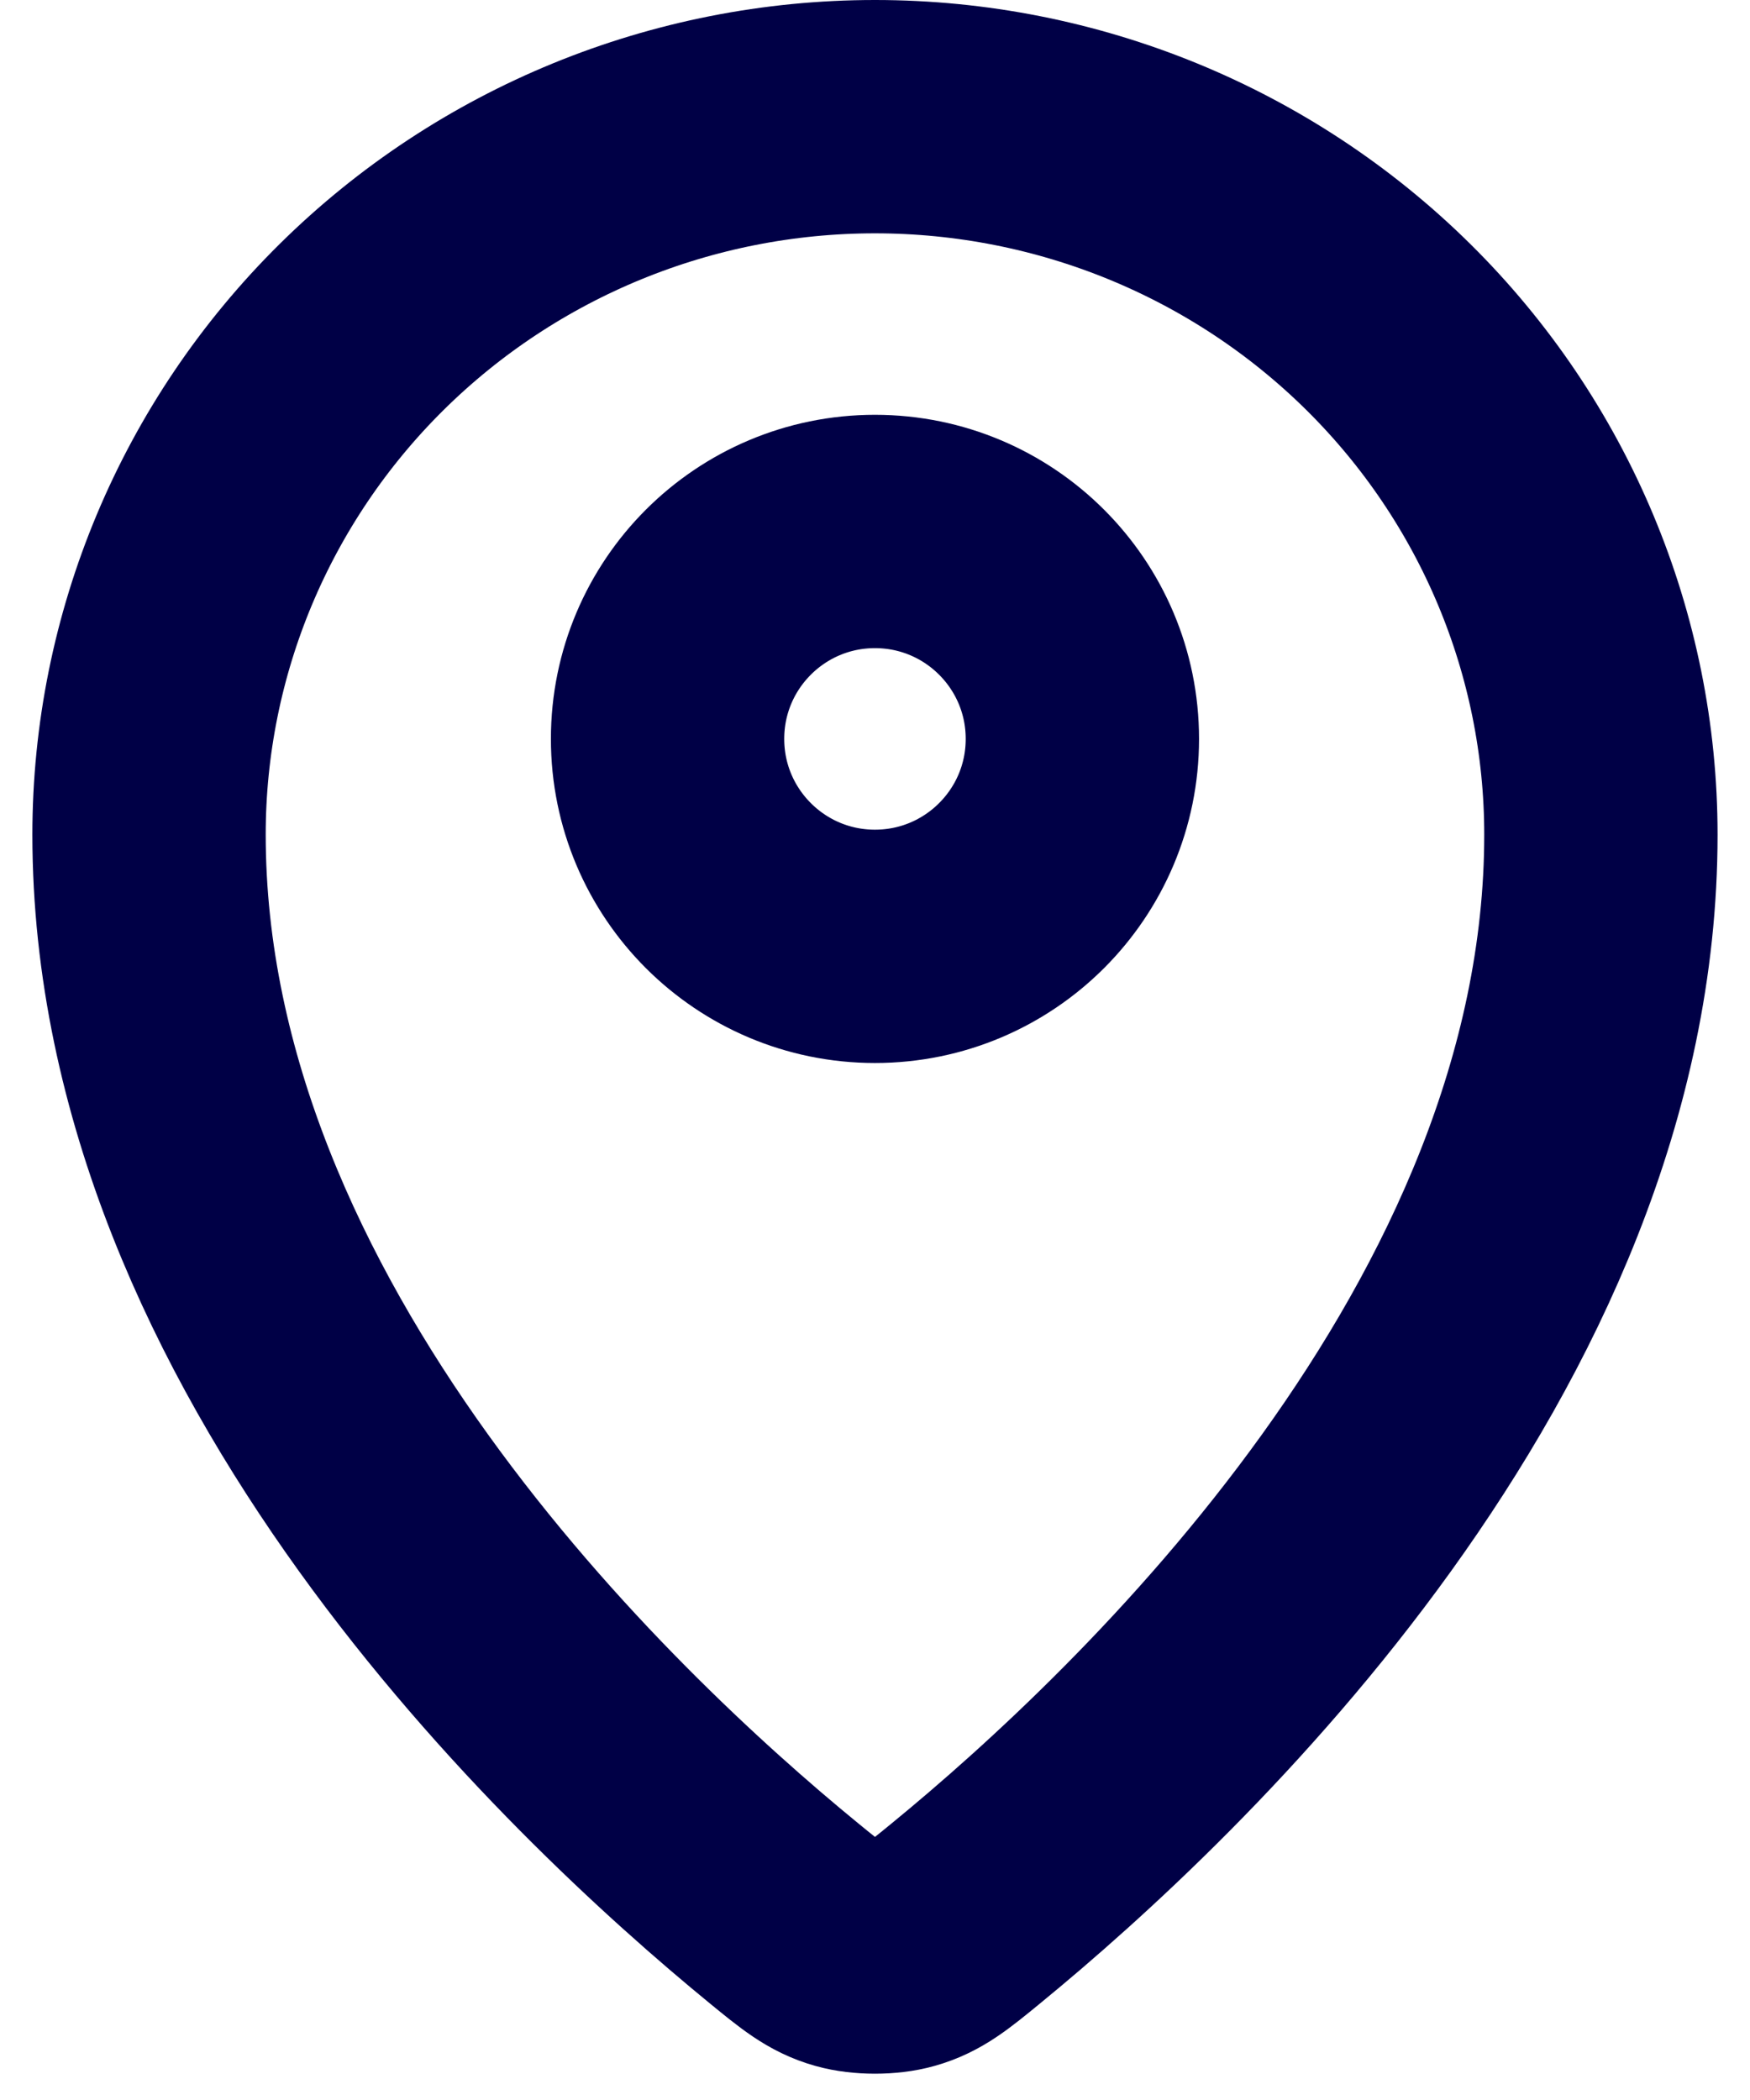
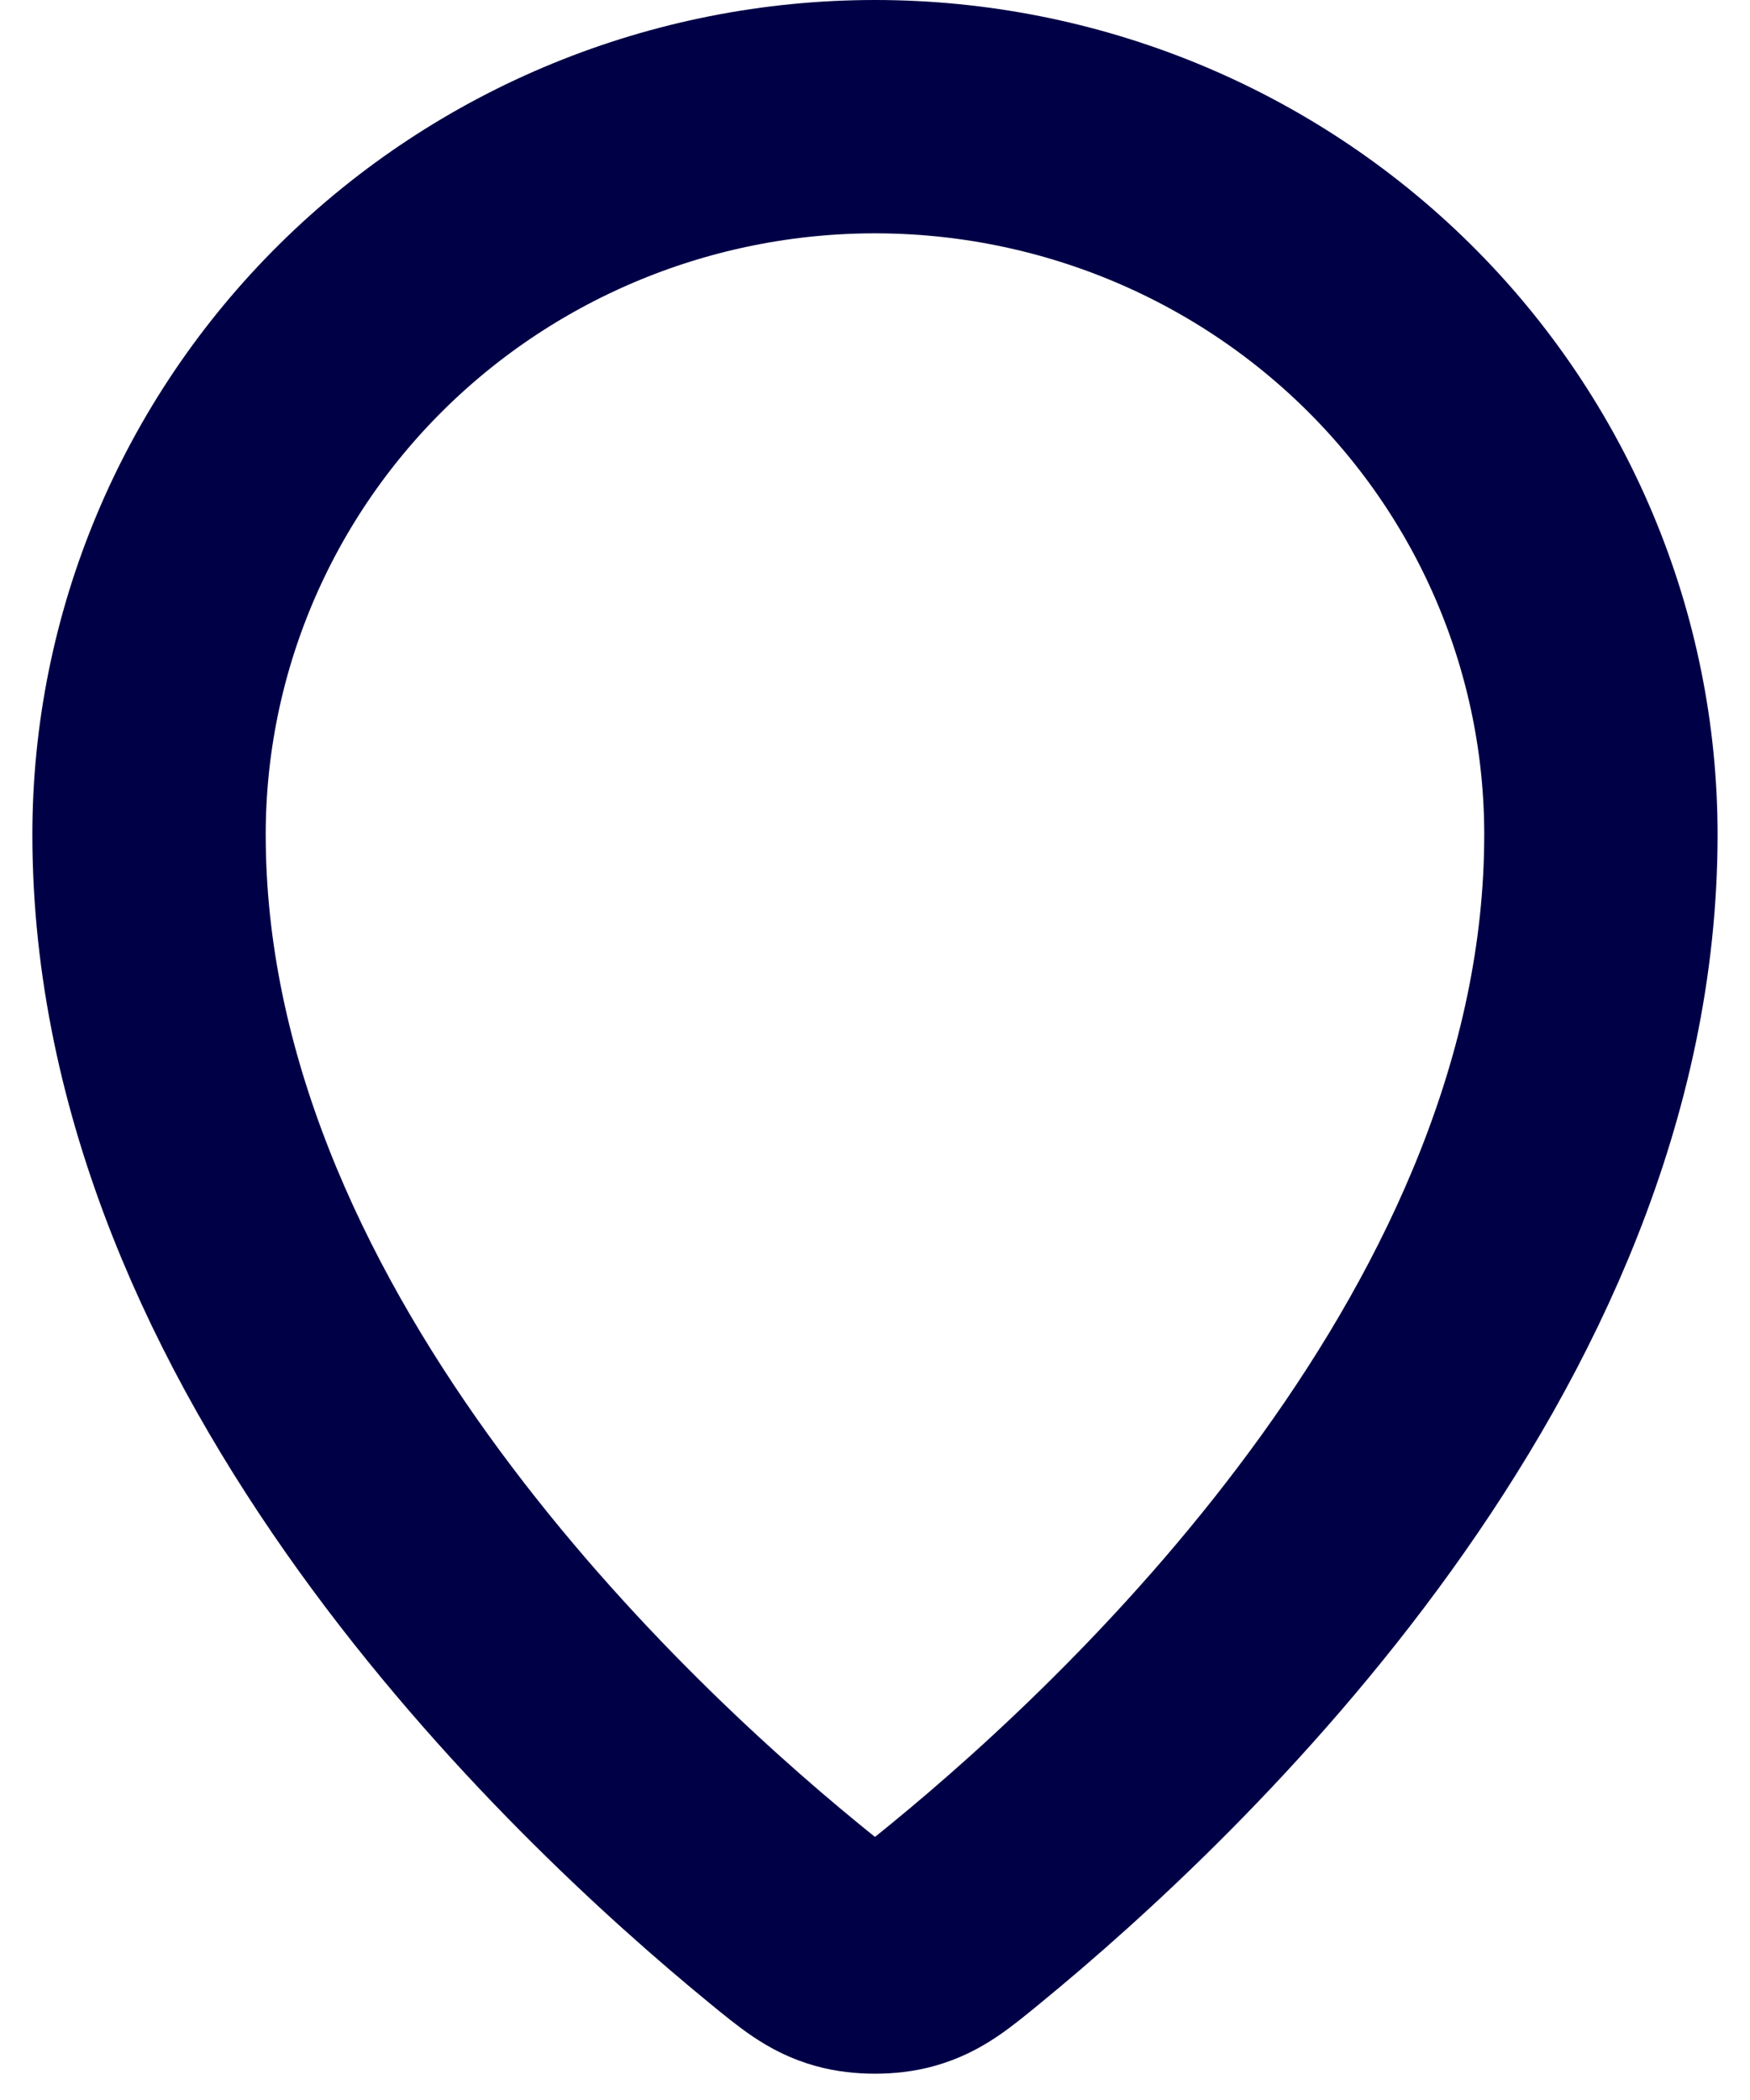
<svg xmlns="http://www.w3.org/2000/svg" width="30" height="36" viewBox="0 0 30 36" fill="none">
  <path d="M2.555 14.307C2.555 22.933 10.101 30.066 13.441 32.801C13.919 33.192 14.161 33.39 14.517 33.49C14.795 33.569 15.204 33.569 15.481 33.49C15.838 33.39 16.079 33.194 16.558 32.801C19.898 30.066 27.444 22.934 27.444 14.308C27.444 11.044 26.133 7.913 23.799 5.605C21.465 3.297 18.3 2 14.999 2C11.699 2 8.534 3.297 6.2 5.605C3.866 7.913 2.555 11.043 2.555 14.307Z" stroke="#000046" stroke-width="4" stroke-linecap="round" stroke-linejoin="round" />
-   <path d="M11.444 12.667C11.444 14.631 13.036 16.223 14.999 16.223C16.963 16.223 18.555 14.631 18.555 12.667C18.555 10.703 16.963 9.111 14.999 9.111C13.036 9.111 11.444 10.703 11.444 12.667Z" stroke="#000046" stroke-width="4" stroke-linecap="round" stroke-linejoin="round" />
</svg>